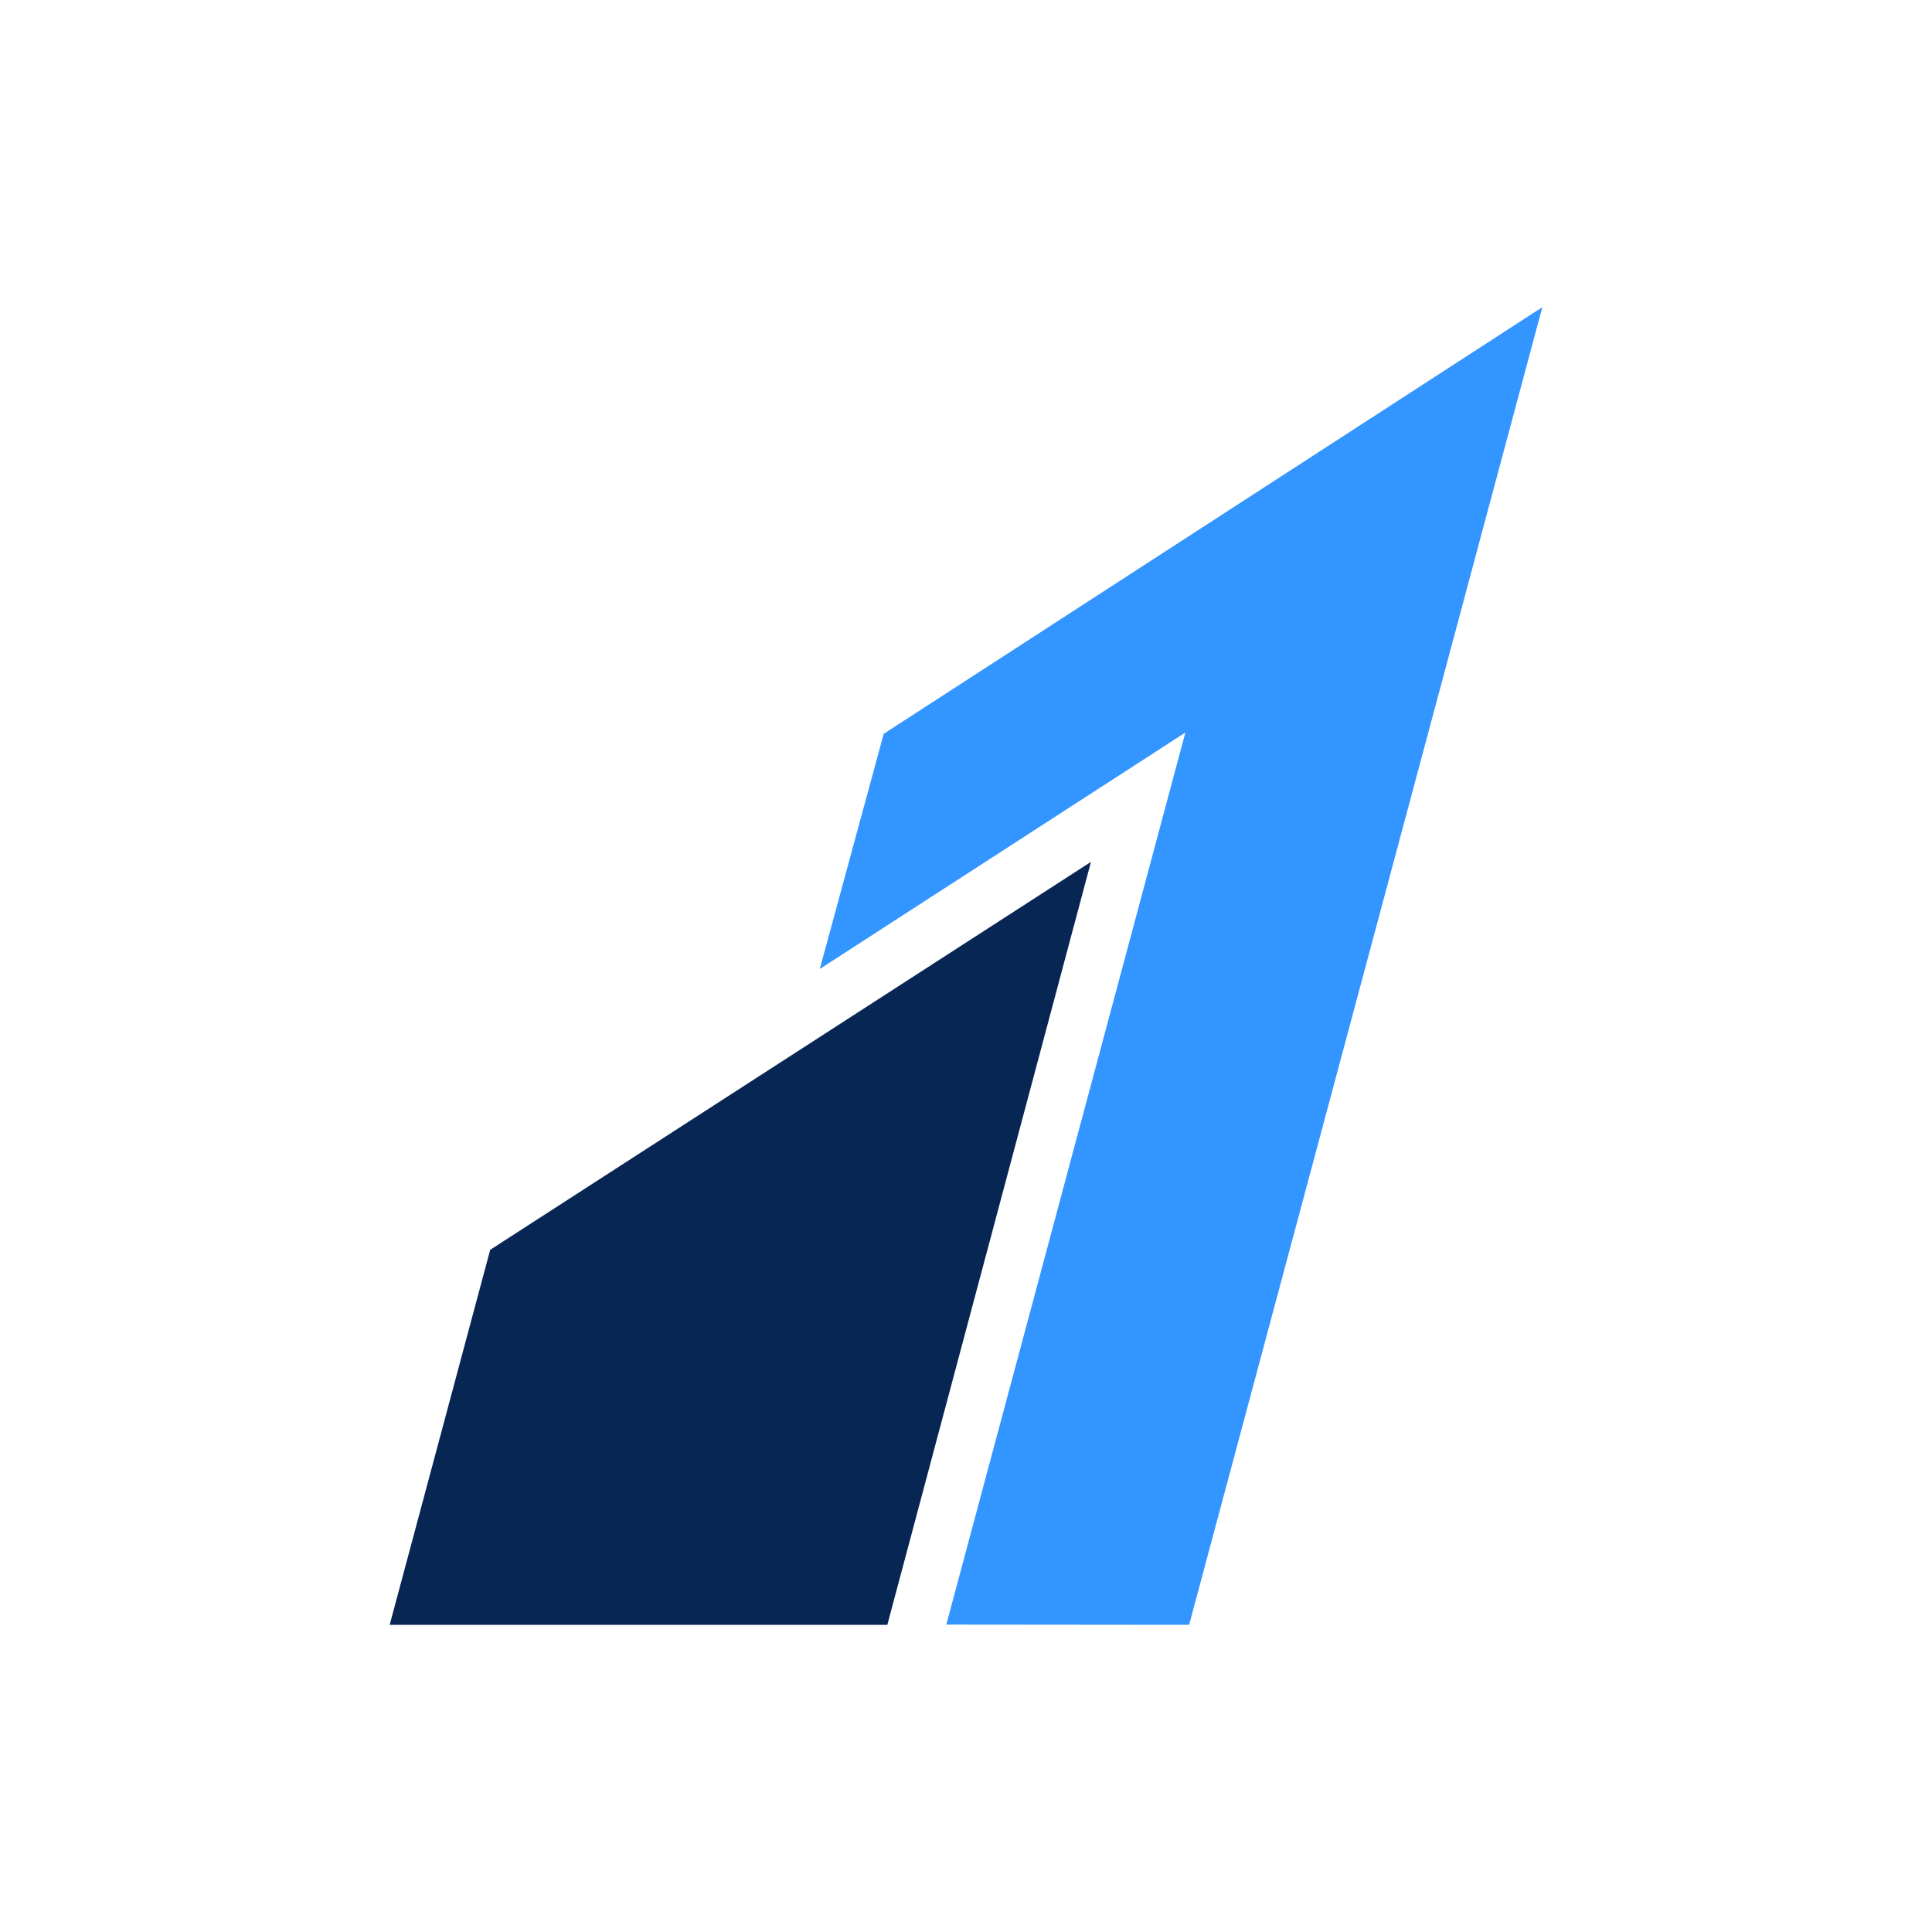
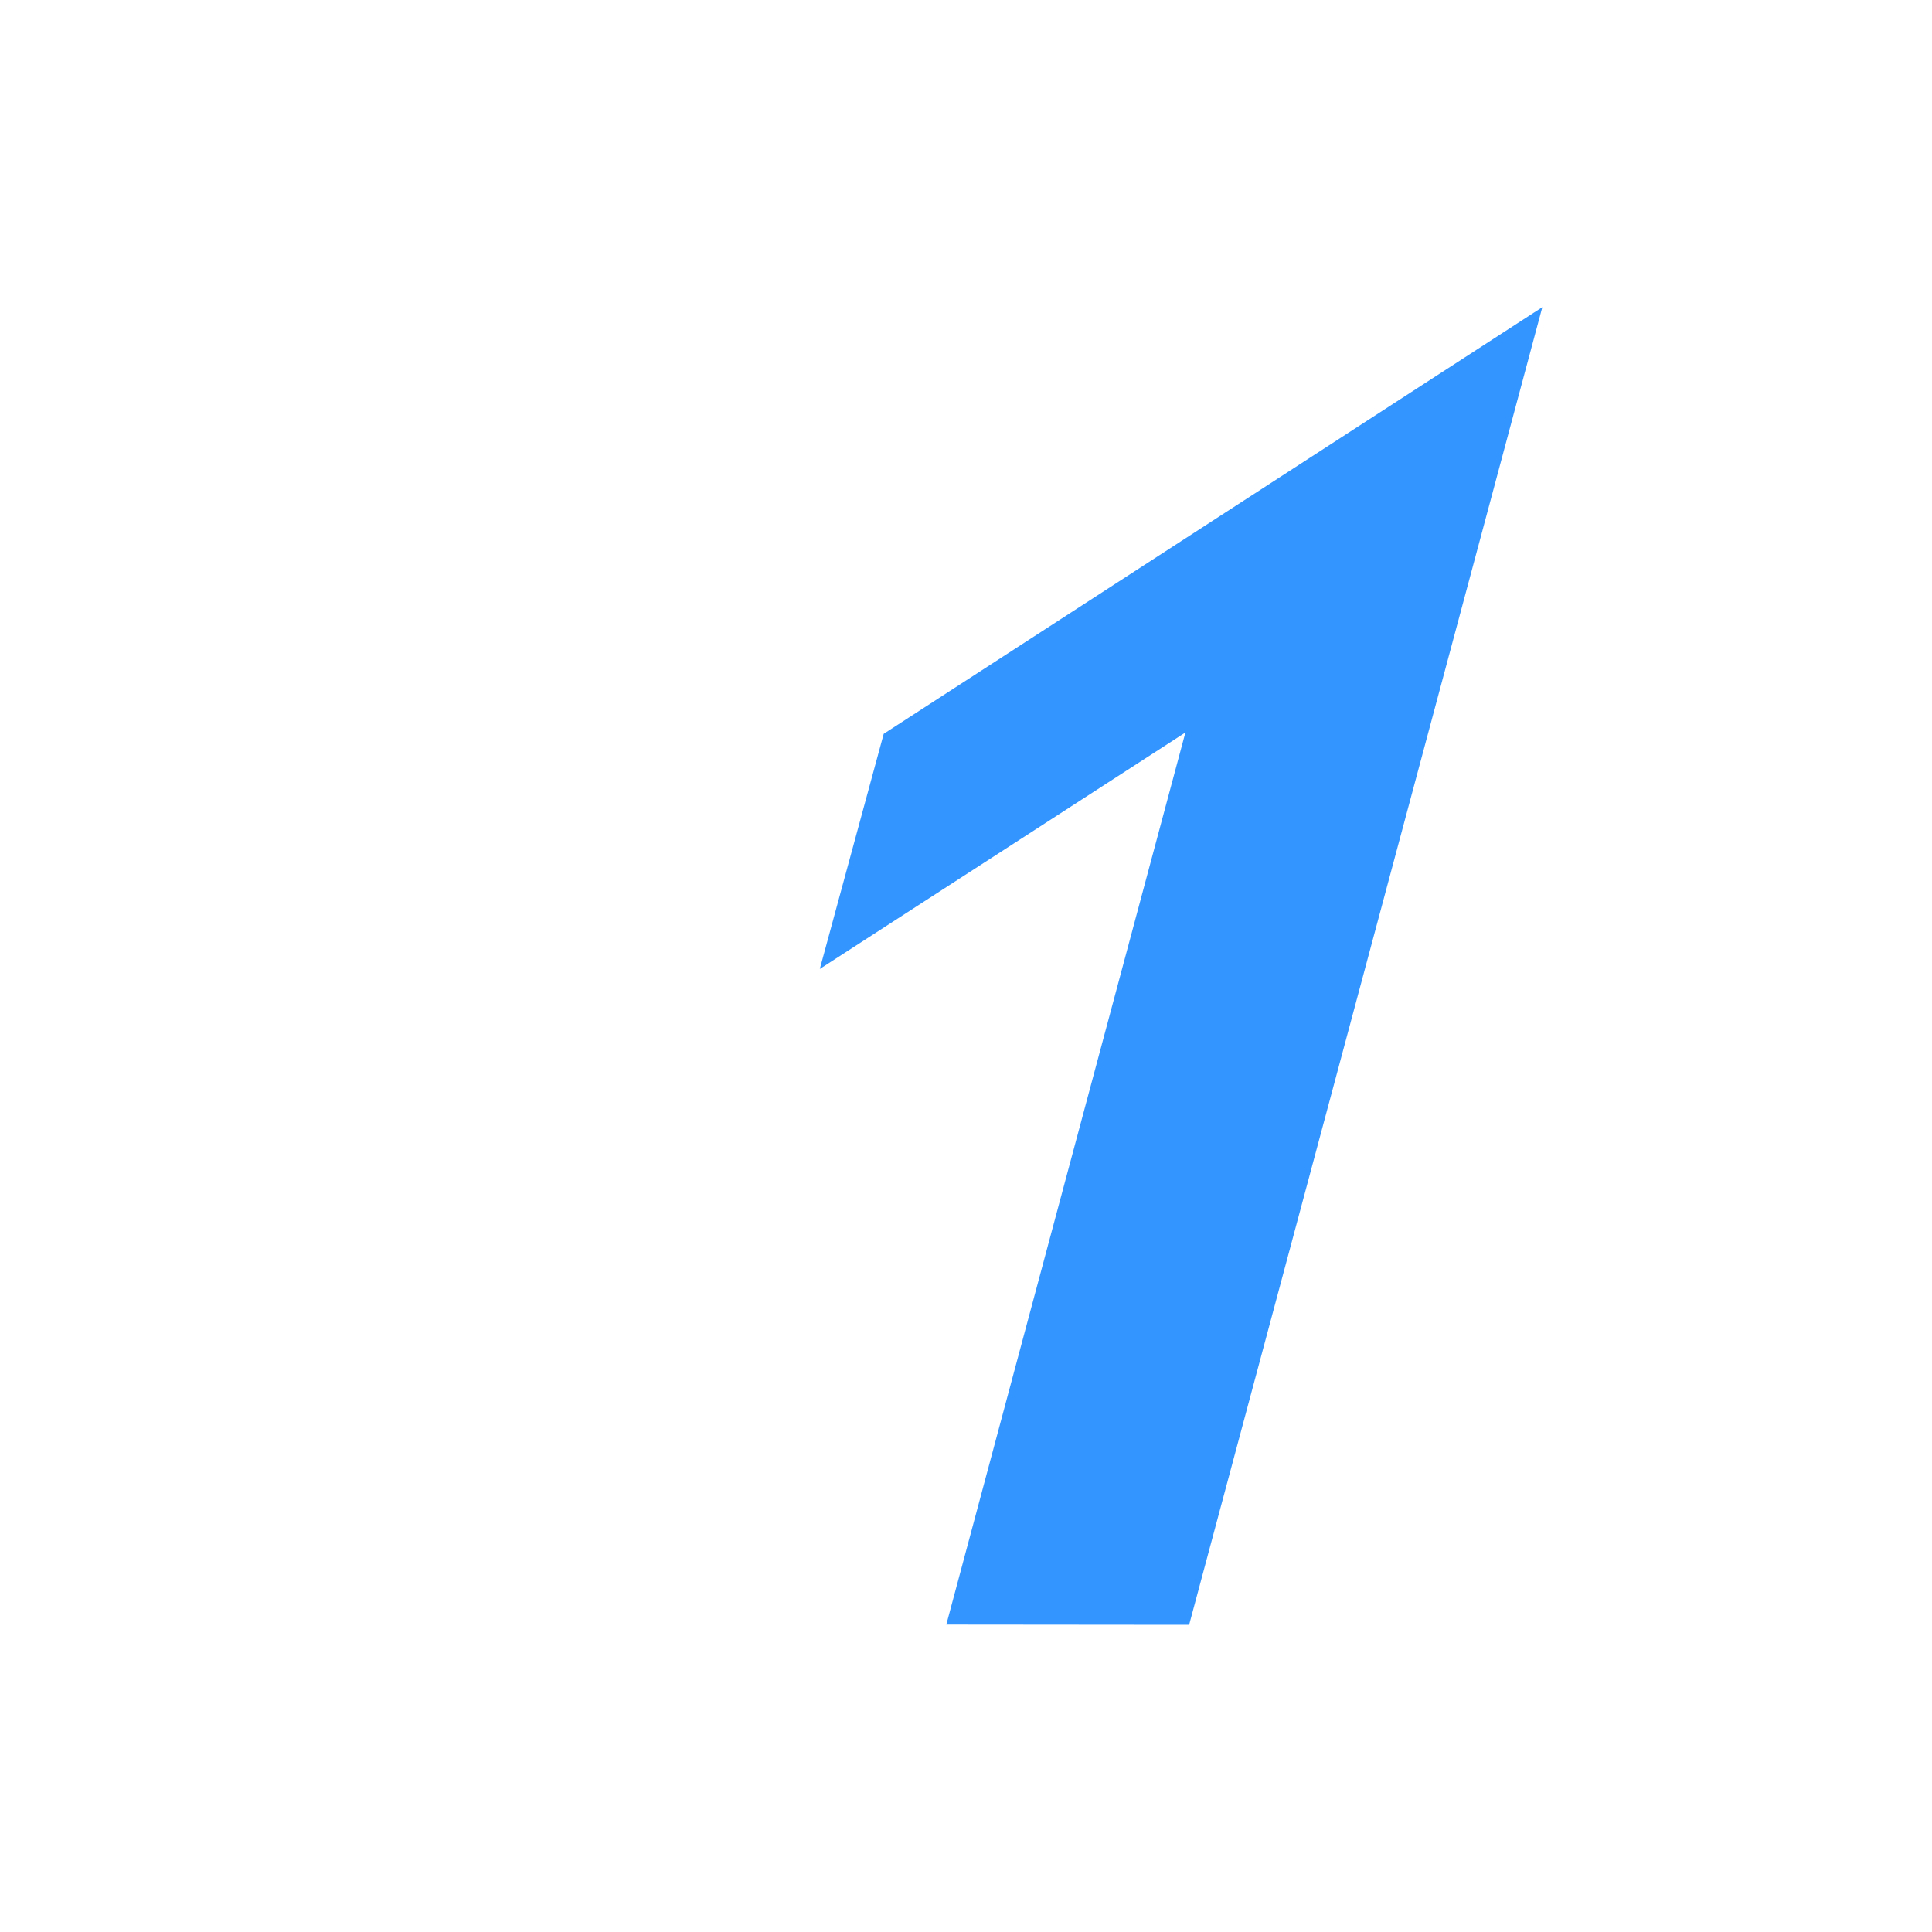
<svg xmlns="http://www.w3.org/2000/svg" fill="none" viewBox="0 0 94 94" width="1em" height="1em" focusable="false">
  <path fill-rule="evenodd" clip-rule="evenodd" d="m42.996 35.704-3.109 11.44 17.788-11.505-11.633 43.404 11.814.011L75.04 14.946 42.996 35.704Z" fill="#3395FF" />
-   <path fill-rule="evenodd" clip-rule="evenodd" d="m23.85 60.808-4.89 18.246h24.213l9.907-37.12-29.23 18.874Z" fill="#072654" />
</svg>